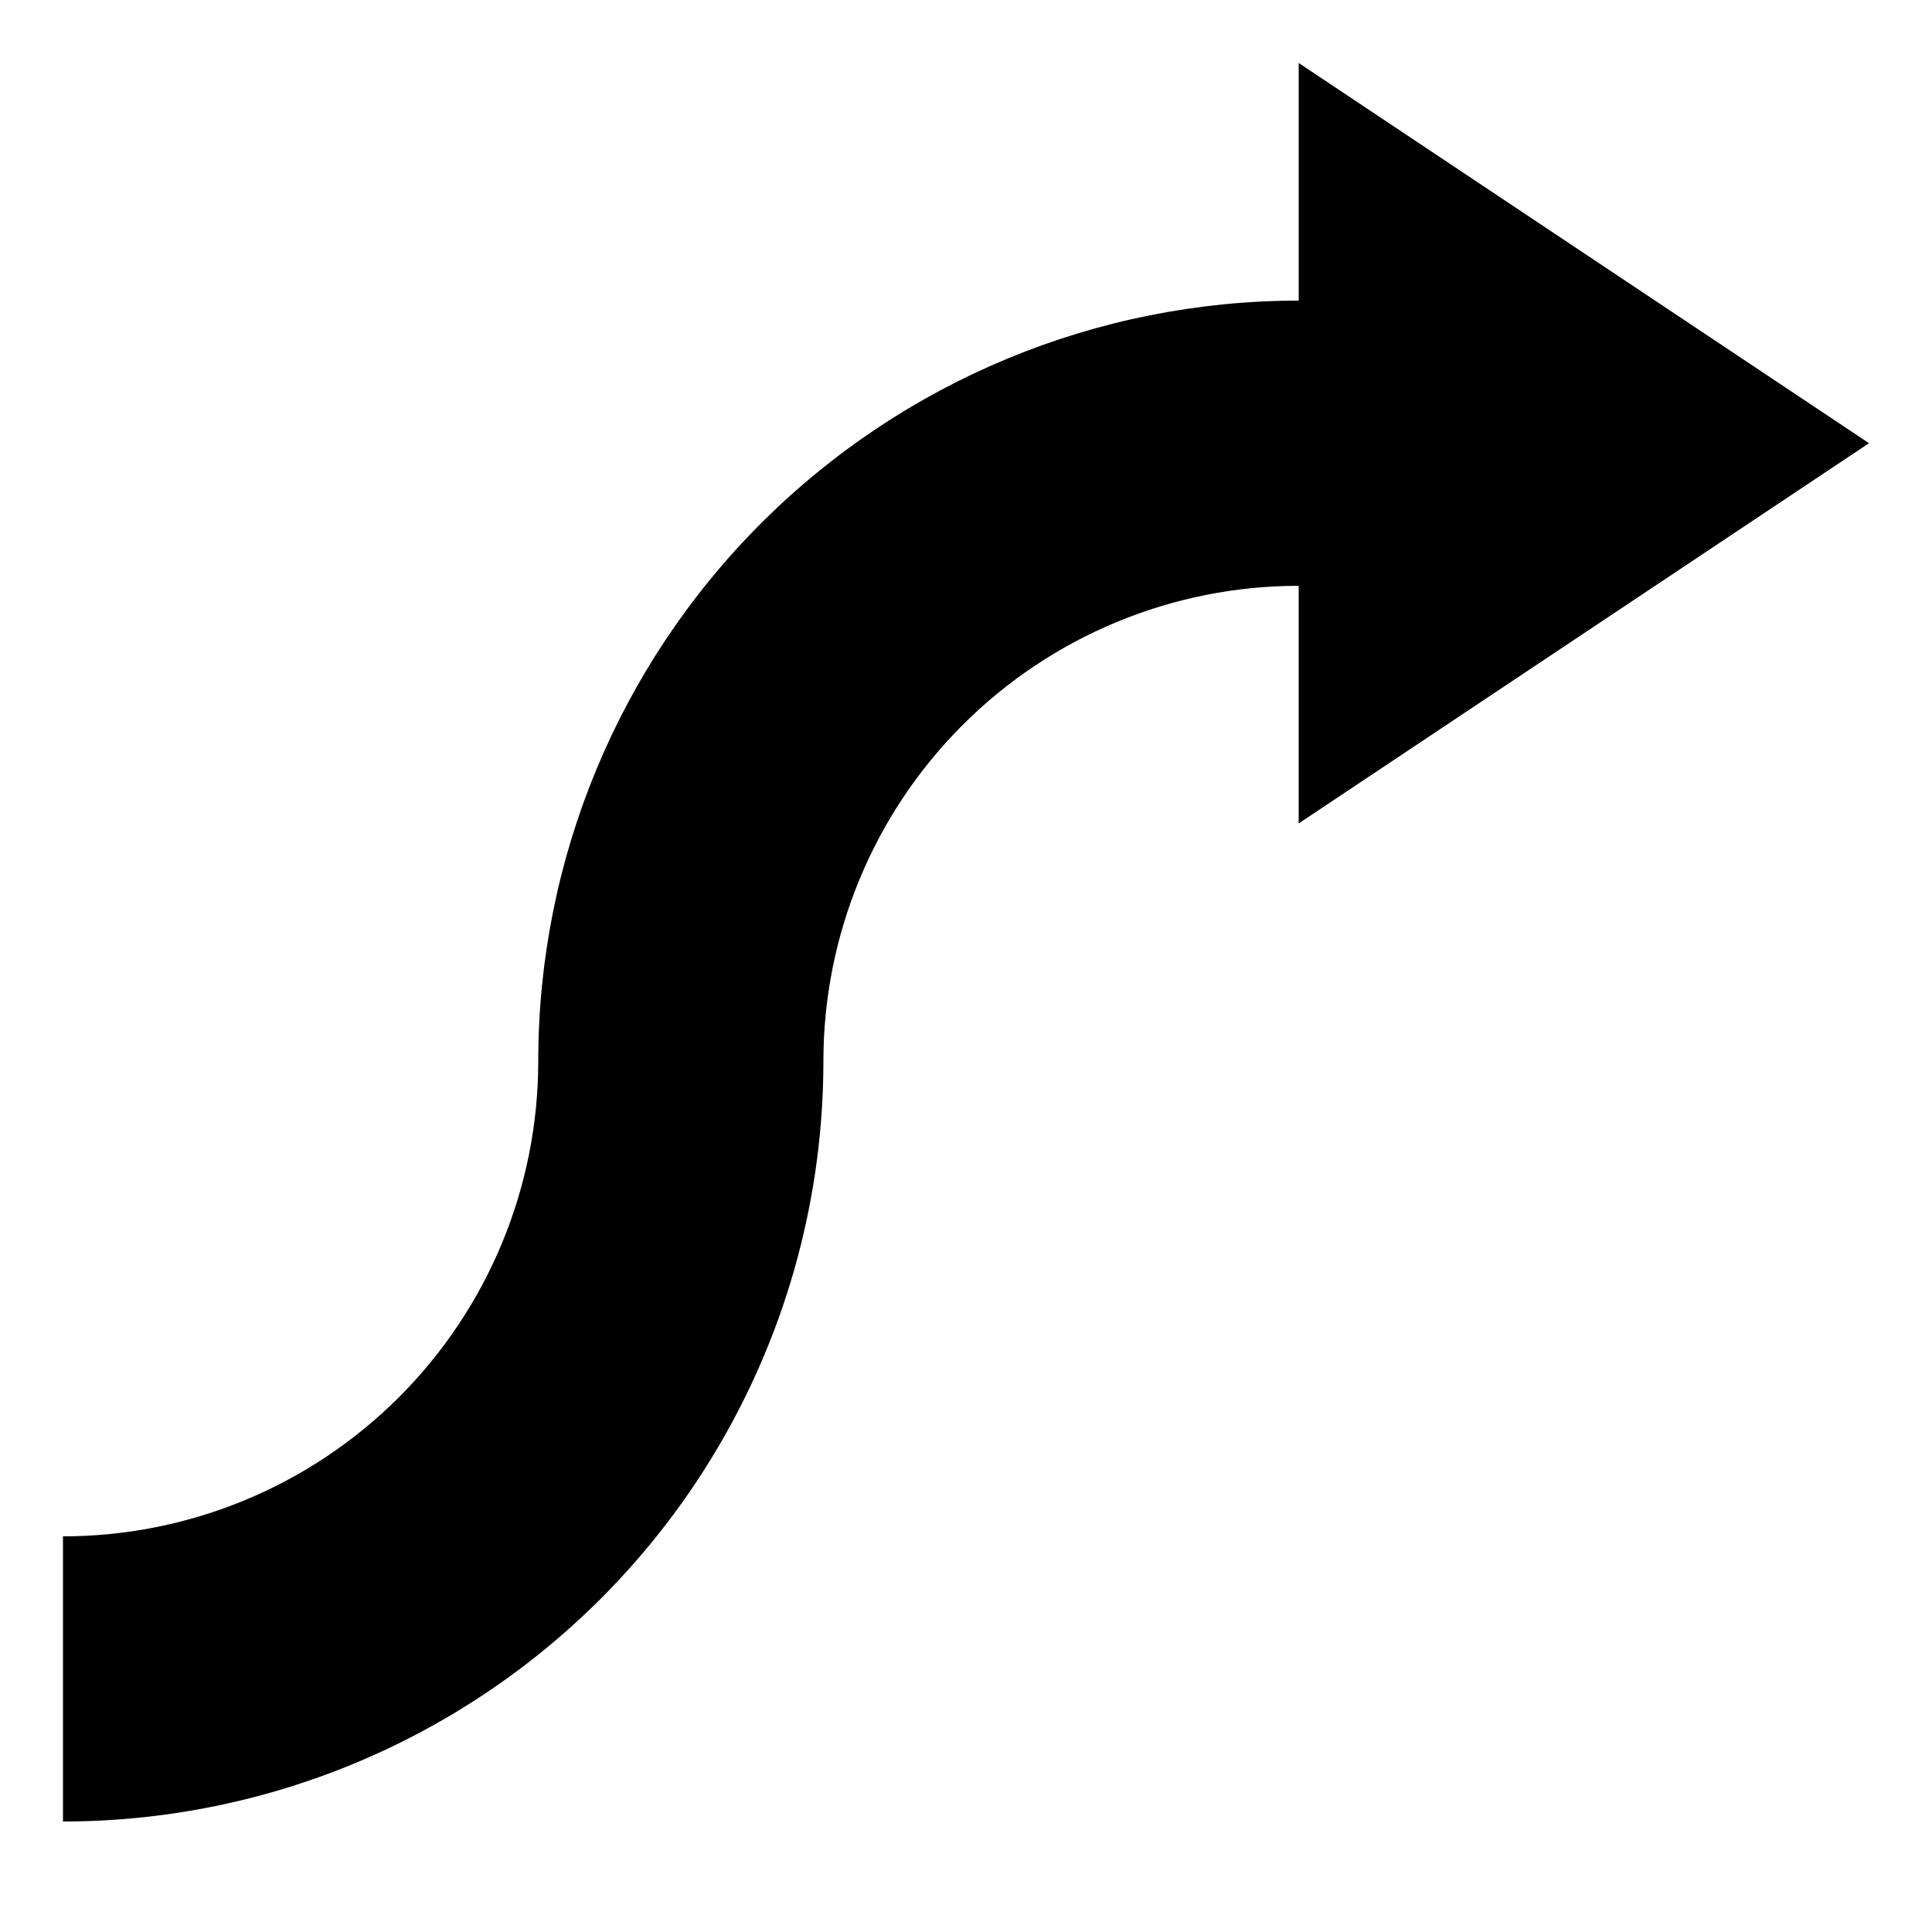
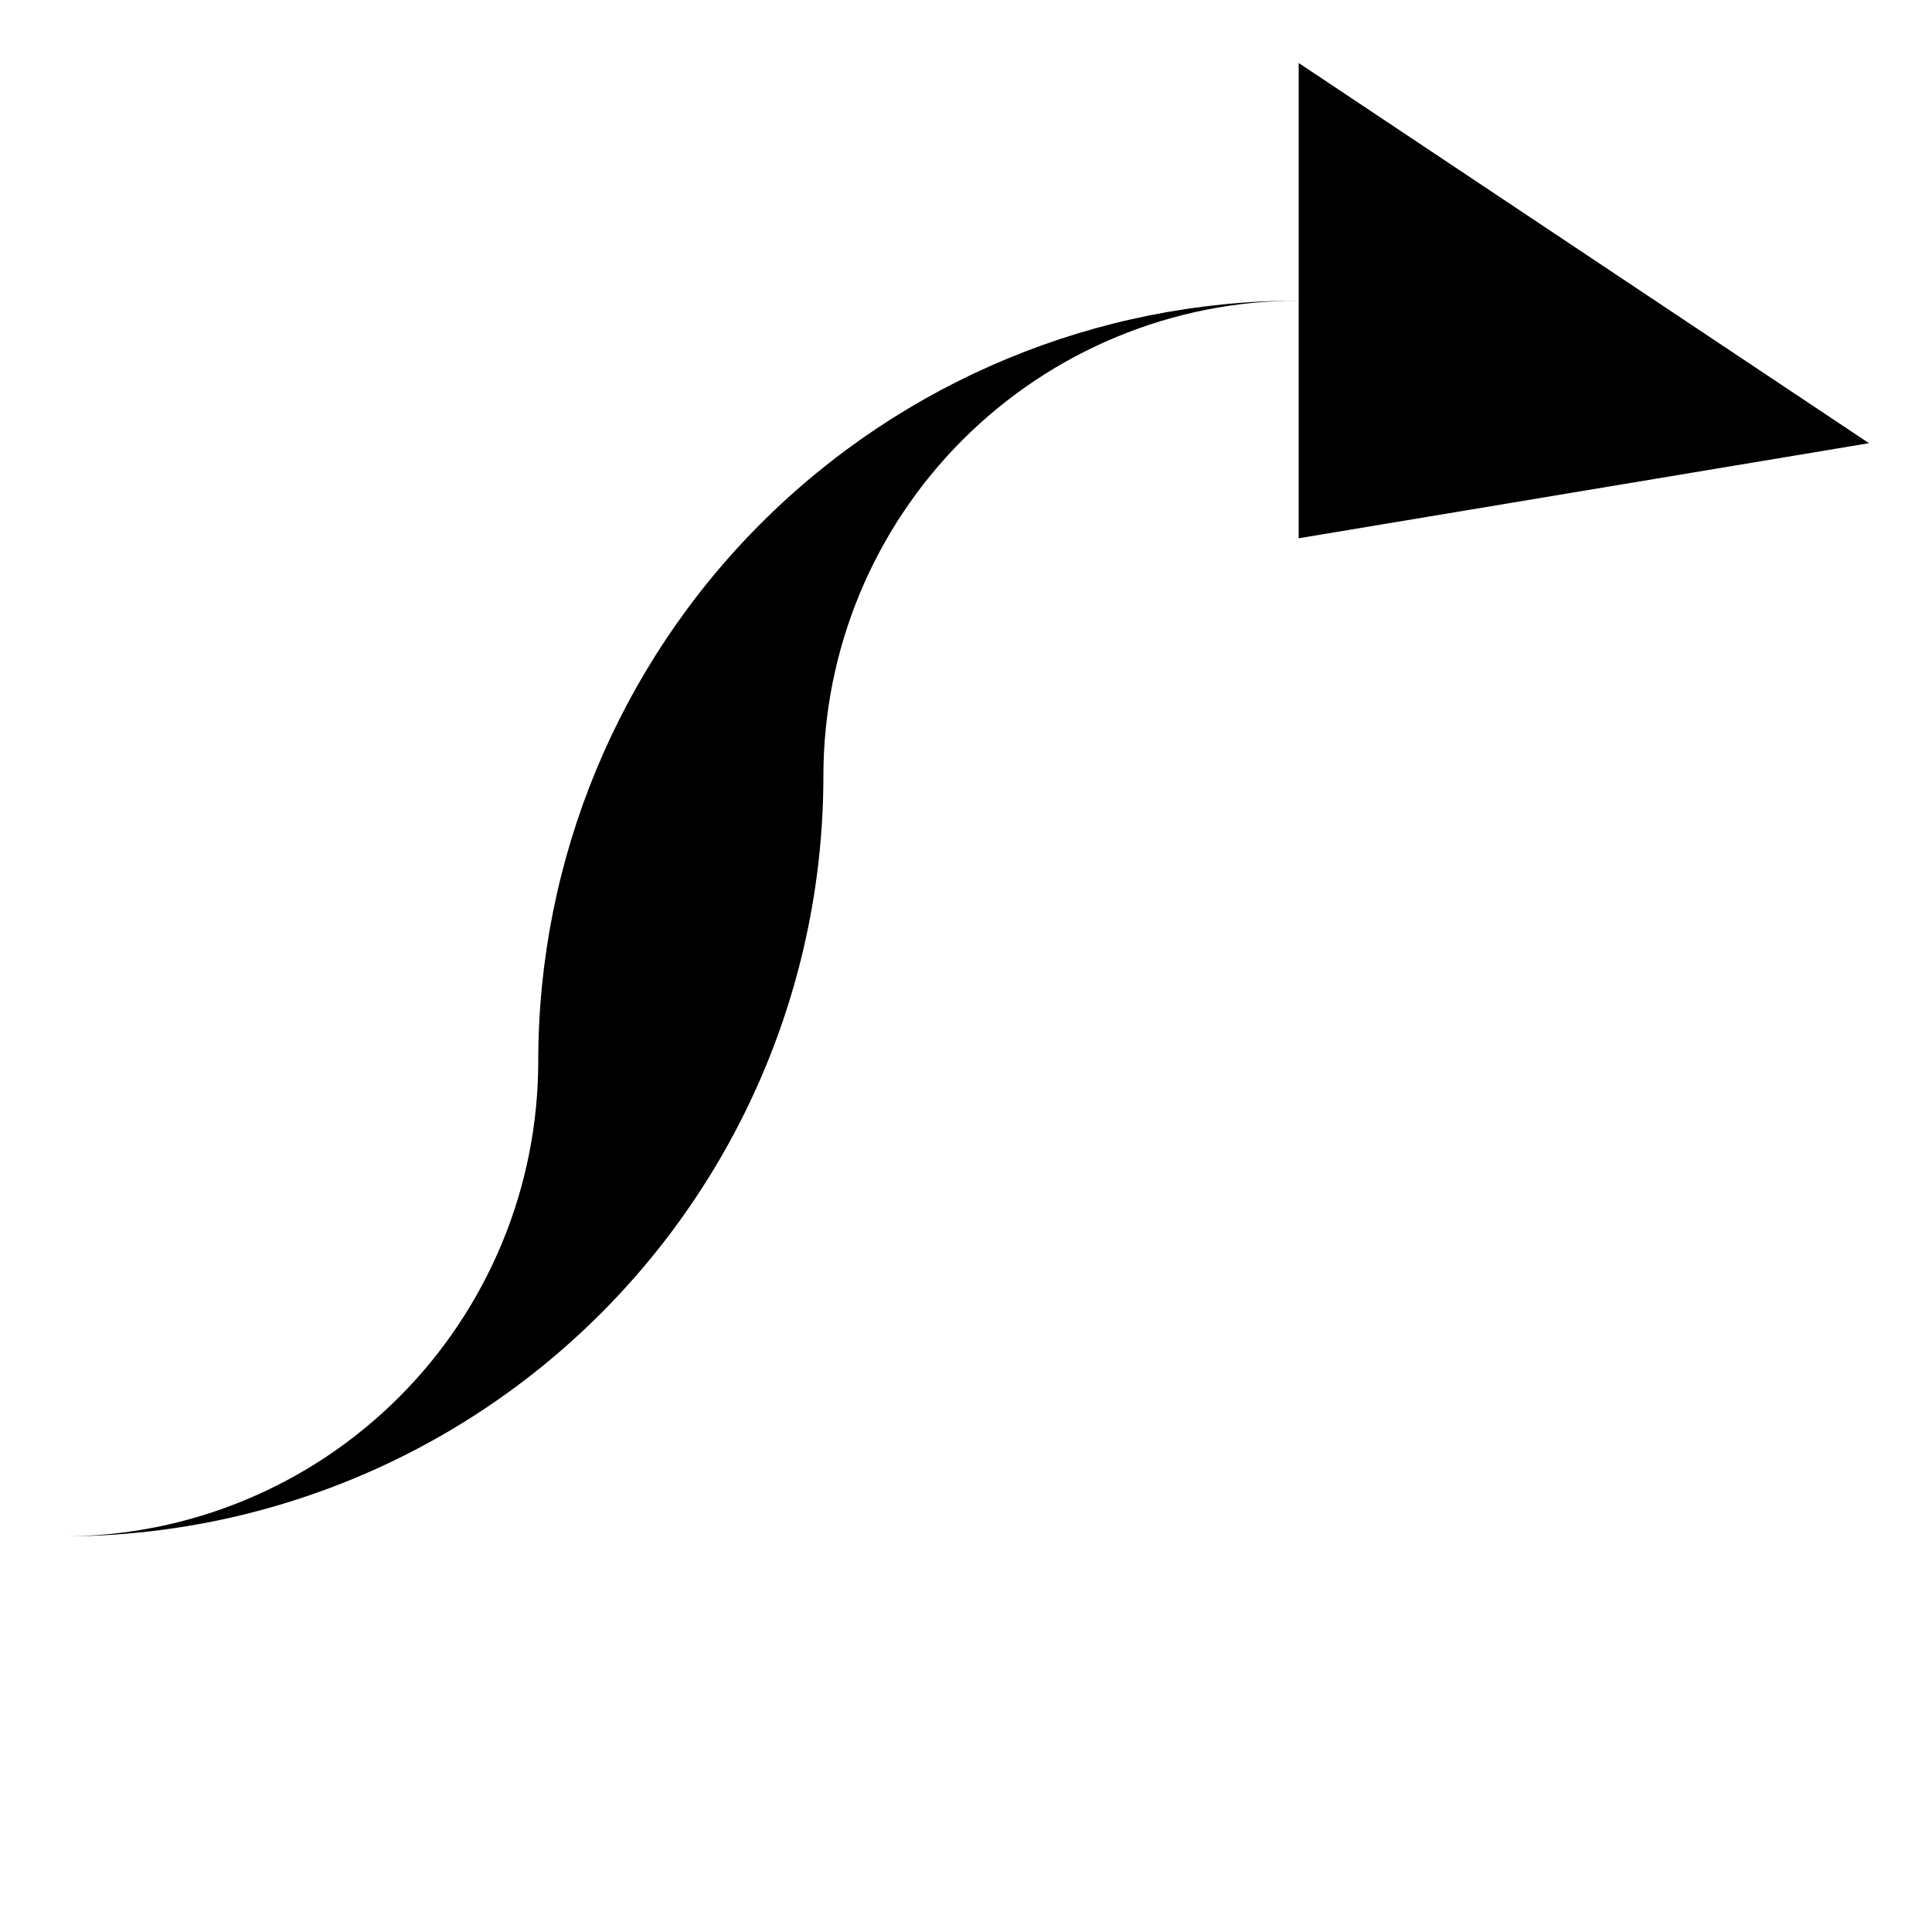
<svg xmlns="http://www.w3.org/2000/svg" fill="#000000" width="800px" height="800px" version="1.1" viewBox="144 144 512 512">
-   <path d="m639.31 261.45-151.14-100.76v62.977c-53.445 0-104.7 21.234-142.5 59.027-37.793 37.793-59.027 89.051-59.027 142.5 0 33.406-13.27 65.441-36.891 89.062s-55.656 36.891-89.062 36.891v75.57c35.375 0 70.129-9.309 100.76-26.996 30.637-17.688 56.078-43.129 73.766-73.766 17.688-30.633 26.996-65.387 26.996-100.76 0-33.402 13.273-65.441 36.891-89.059 23.621-23.621 55.66-36.891 89.062-36.891v62.977z" />
+   <path d="m639.31 261.45-151.14-100.76v62.977c-53.445 0-104.7 21.234-142.5 59.027-37.793 37.793-59.027 89.051-59.027 142.5 0 33.406-13.27 65.441-36.891 89.062s-55.656 36.891-89.062 36.891c35.375 0 70.129-9.309 100.76-26.996 30.637-17.688 56.078-43.129 73.766-73.766 17.688-30.633 26.996-65.387 26.996-100.76 0-33.402 13.273-65.441 36.891-89.059 23.621-23.621 55.66-36.891 89.062-36.891v62.977z" />
</svg>